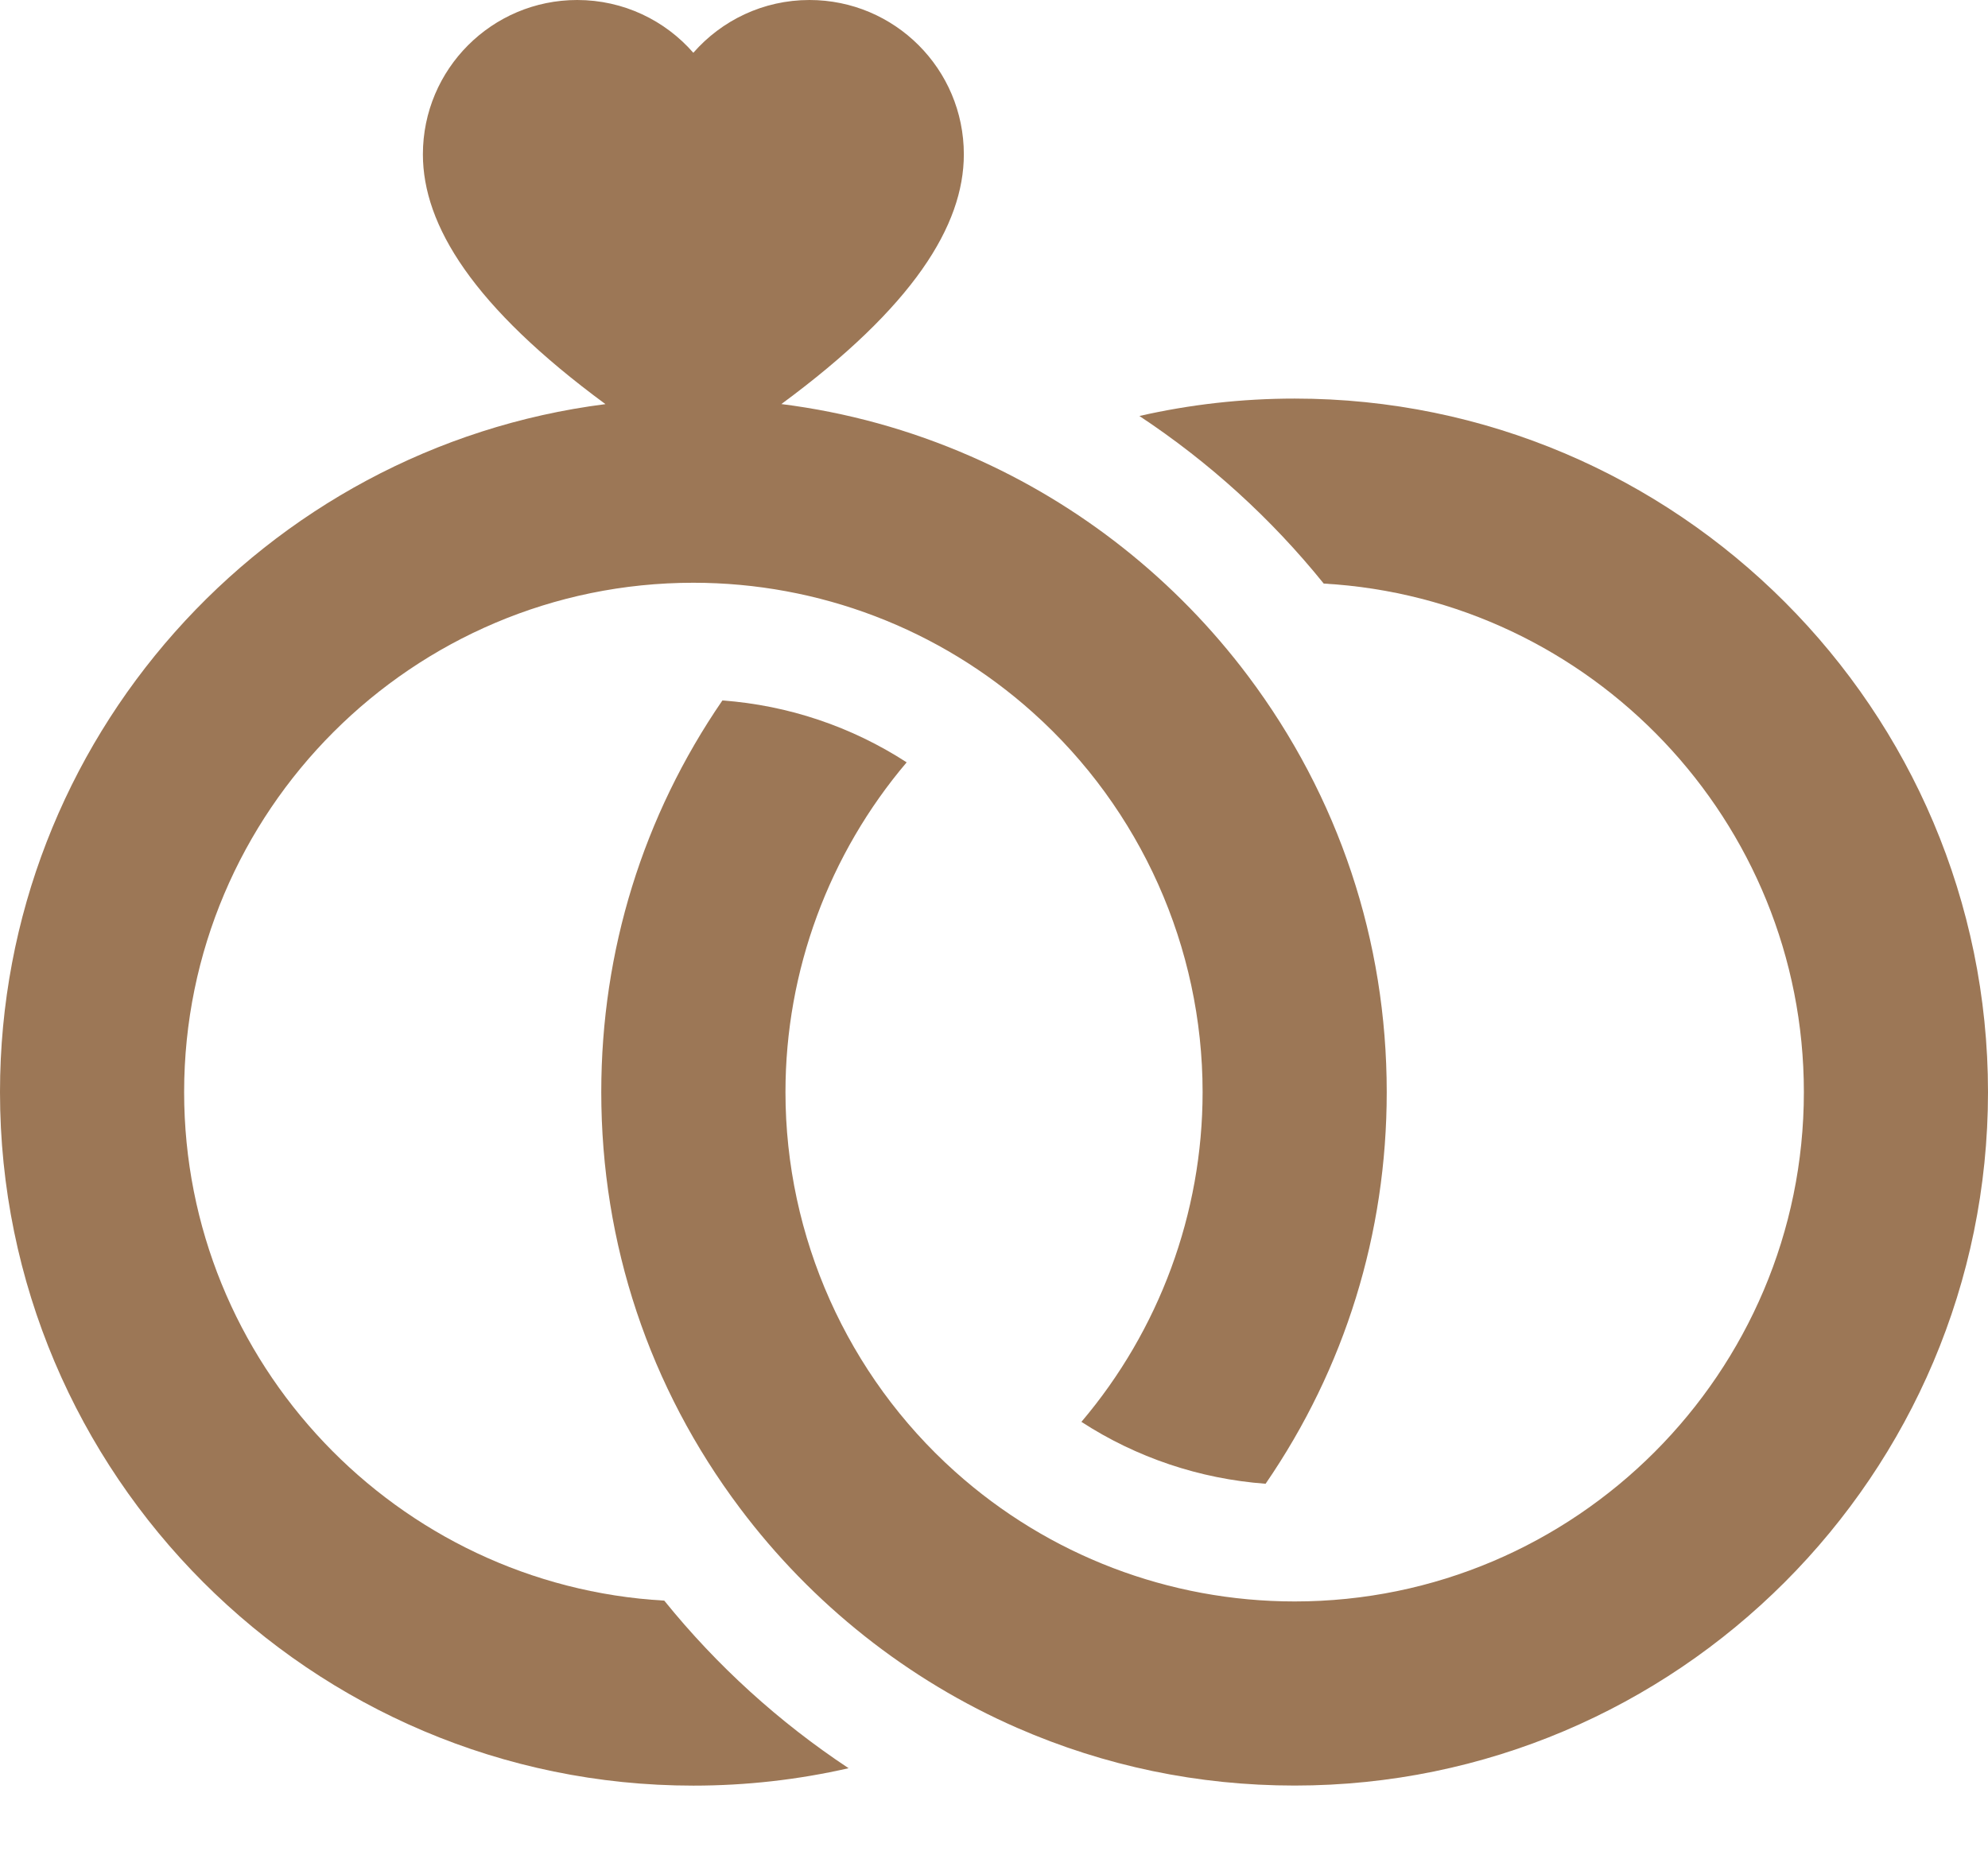
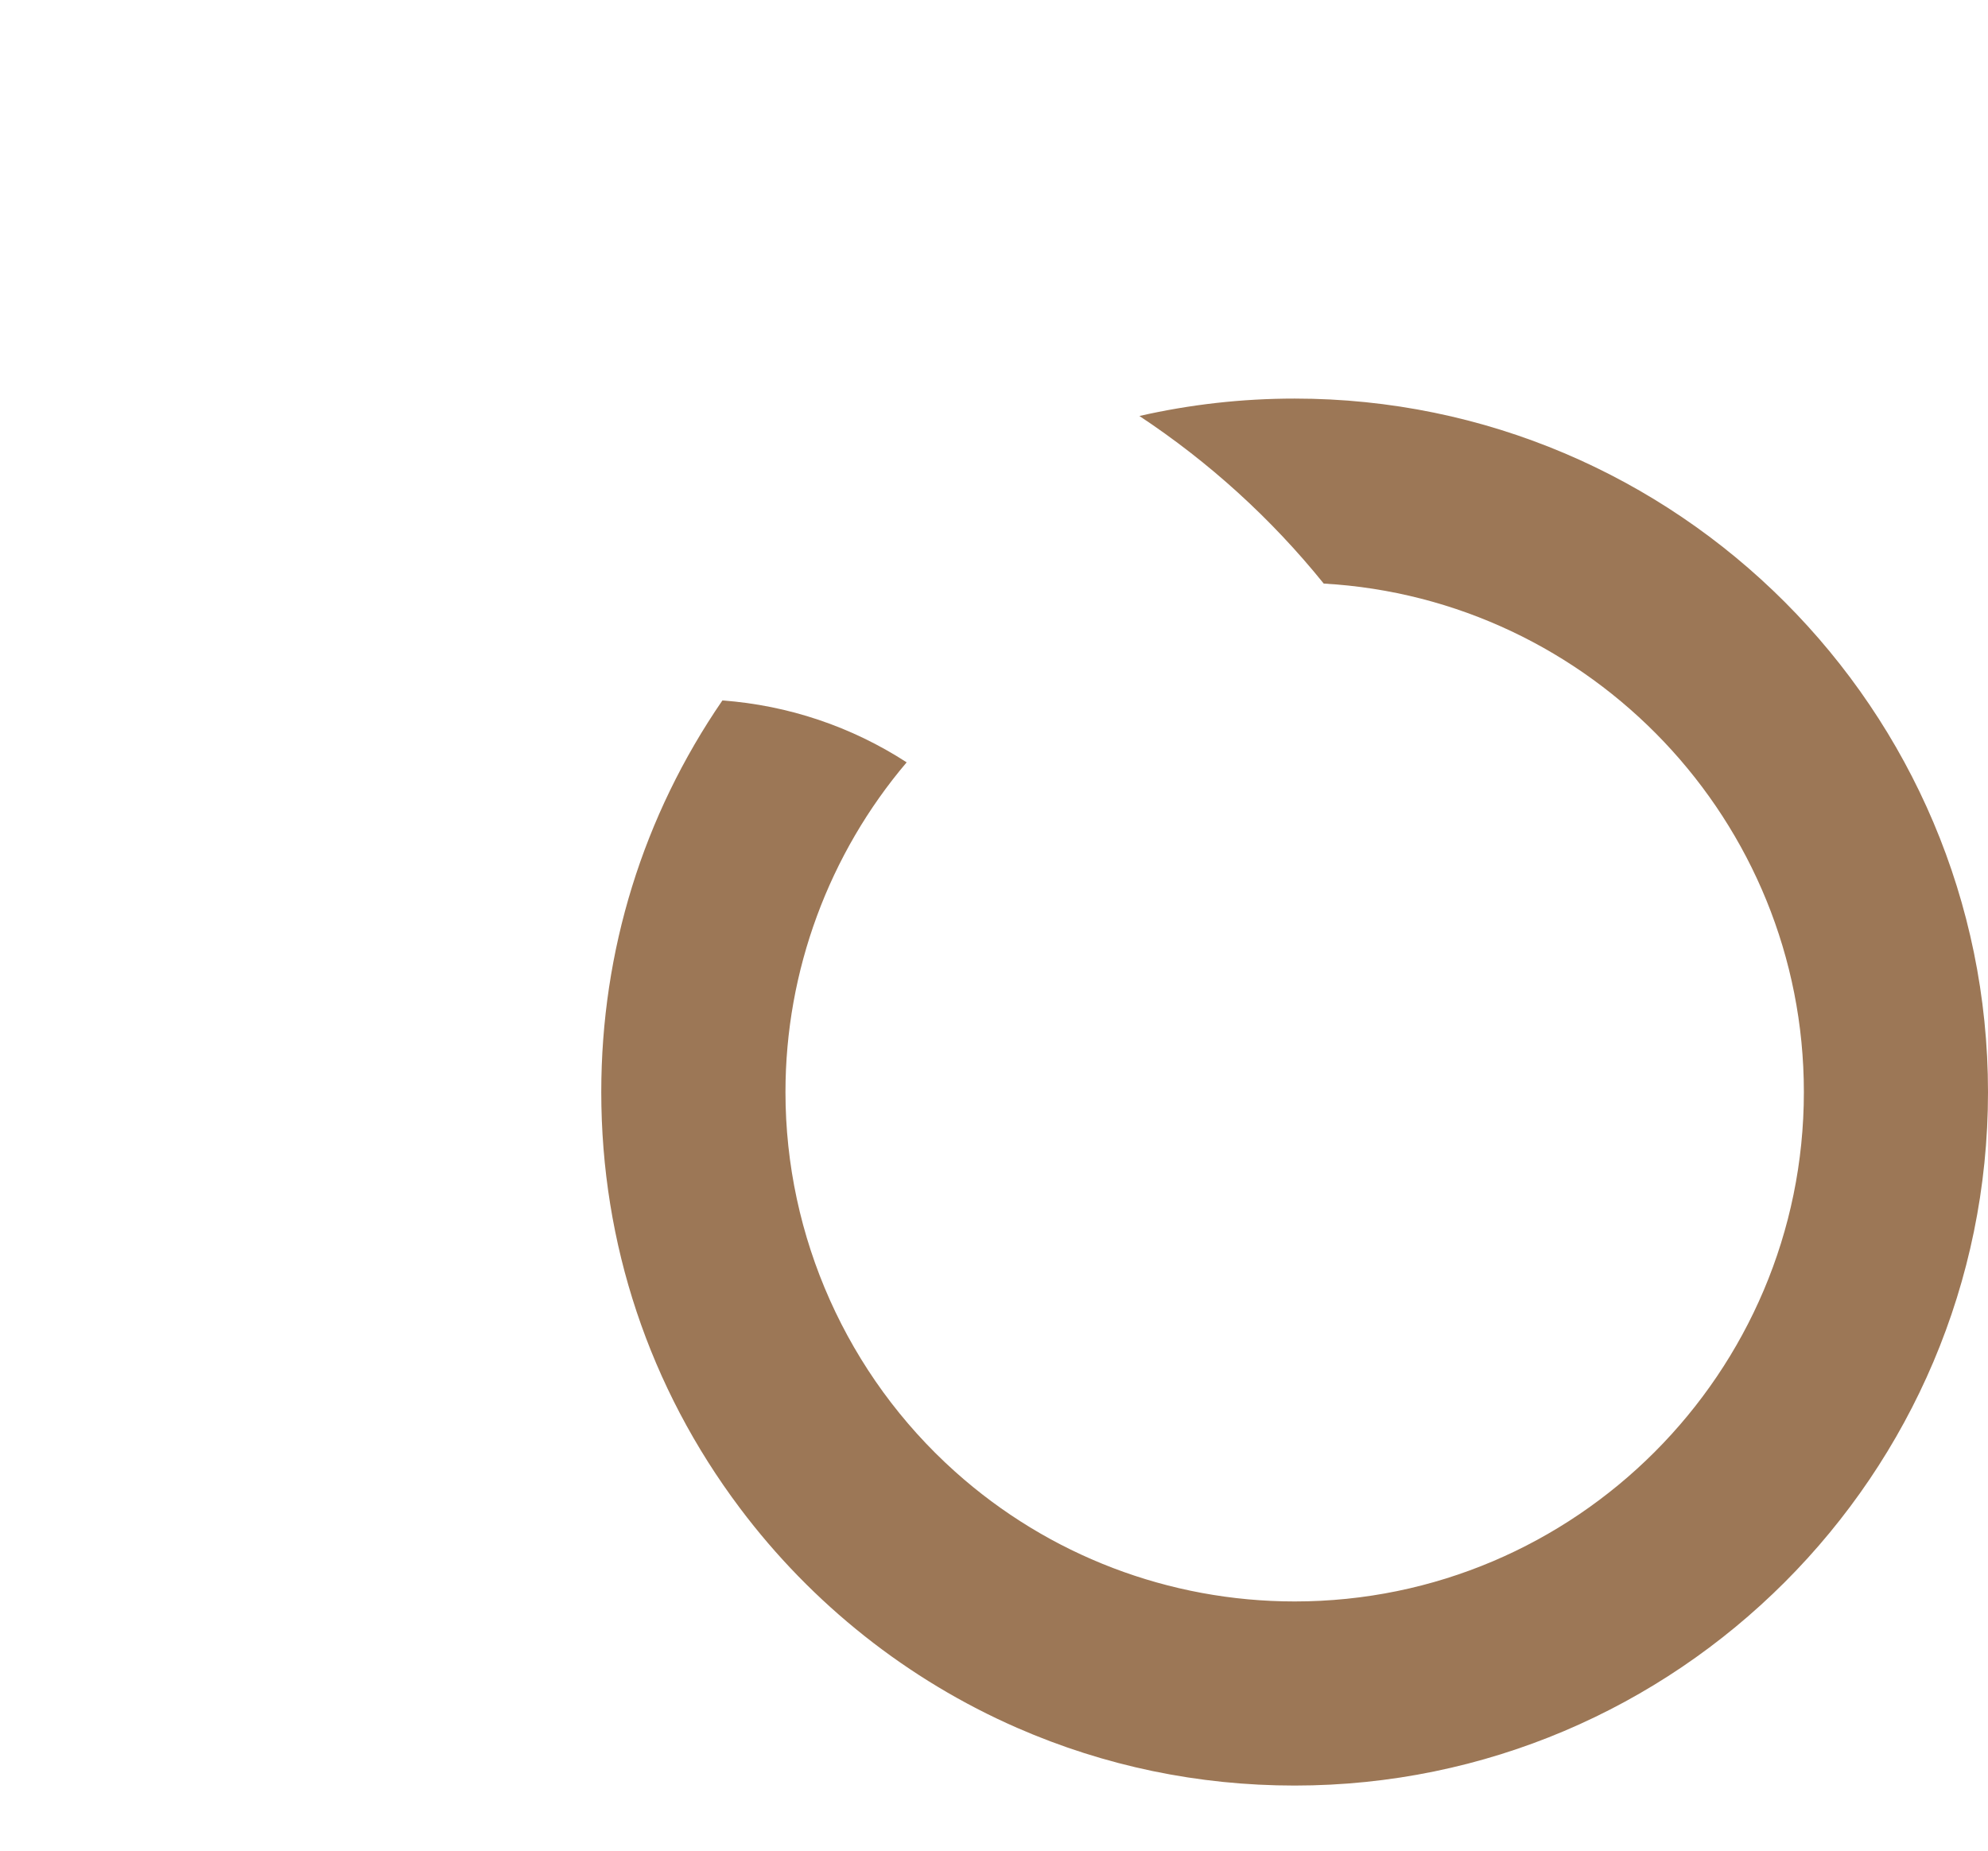
<svg xmlns="http://www.w3.org/2000/svg" width="29" height="27" viewBox="0 0 29 27" fill="none">
-   <path d="M9.69 23.352C5.791 23.131 2.686 19.888 2.686 15.933C2.686 11.835 6.018 8.502 10.114 8.502C11.946 8.502 13.705 9.174 15.067 10.395C16.64 11.803 17.543 13.821 17.543 15.933C17.543 17.704 16.908 19.409 15.775 20.744C16.578 21.265 17.501 21.576 18.462 21.647C19.619 19.962 20.229 17.996 20.229 15.933C20.229 13.723 19.529 11.624 18.206 9.862C17.155 8.462 15.756 7.354 14.16 6.657C13.275 6.27 12.351 6.015 11.398 5.895C13.323 4.477 14.06 3.289 14.06 2.252C14.06 1.008 13.052 0 11.808 0C11.133 0 10.527 0.298 10.114 0.77C9.702 0.298 9.096 0 8.42 0C7.177 0 6.169 1.008 6.169 2.252C6.169 3.289 6.906 4.478 8.832 5.896C3.858 6.528 0 10.788 0 15.933C0 21.512 4.537 26.051 10.114 26.051C10.885 26.051 11.642 25.965 12.379 25.797C11.367 25.127 10.457 24.302 9.69 23.352Z" fill="#9C7756" />
  <path d="M18.886 5.815C18.115 5.815 17.358 5.901 16.621 6.069C17.634 6.739 18.543 7.563 19.31 8.514C23.209 8.735 26.314 11.978 26.314 15.933C26.314 20.03 22.982 23.364 18.886 23.364C17.055 23.364 15.296 22.692 13.933 21.471C12.36 20.063 11.458 18.044 11.458 15.933C11.458 14.162 12.093 12.457 13.226 11.122C12.422 10.601 11.5 10.29 10.538 10.219C9.381 11.904 8.771 13.87 8.771 15.933C8.771 18.143 9.471 20.242 10.794 22.003C11.845 23.403 13.244 24.512 14.84 25.209C16.118 25.767 17.479 26.05 18.886 26.05C24.463 26.05 29 21.512 29 15.933C29 10.354 24.463 5.815 18.886 5.815Z" fill="#9C7756" />
</svg>